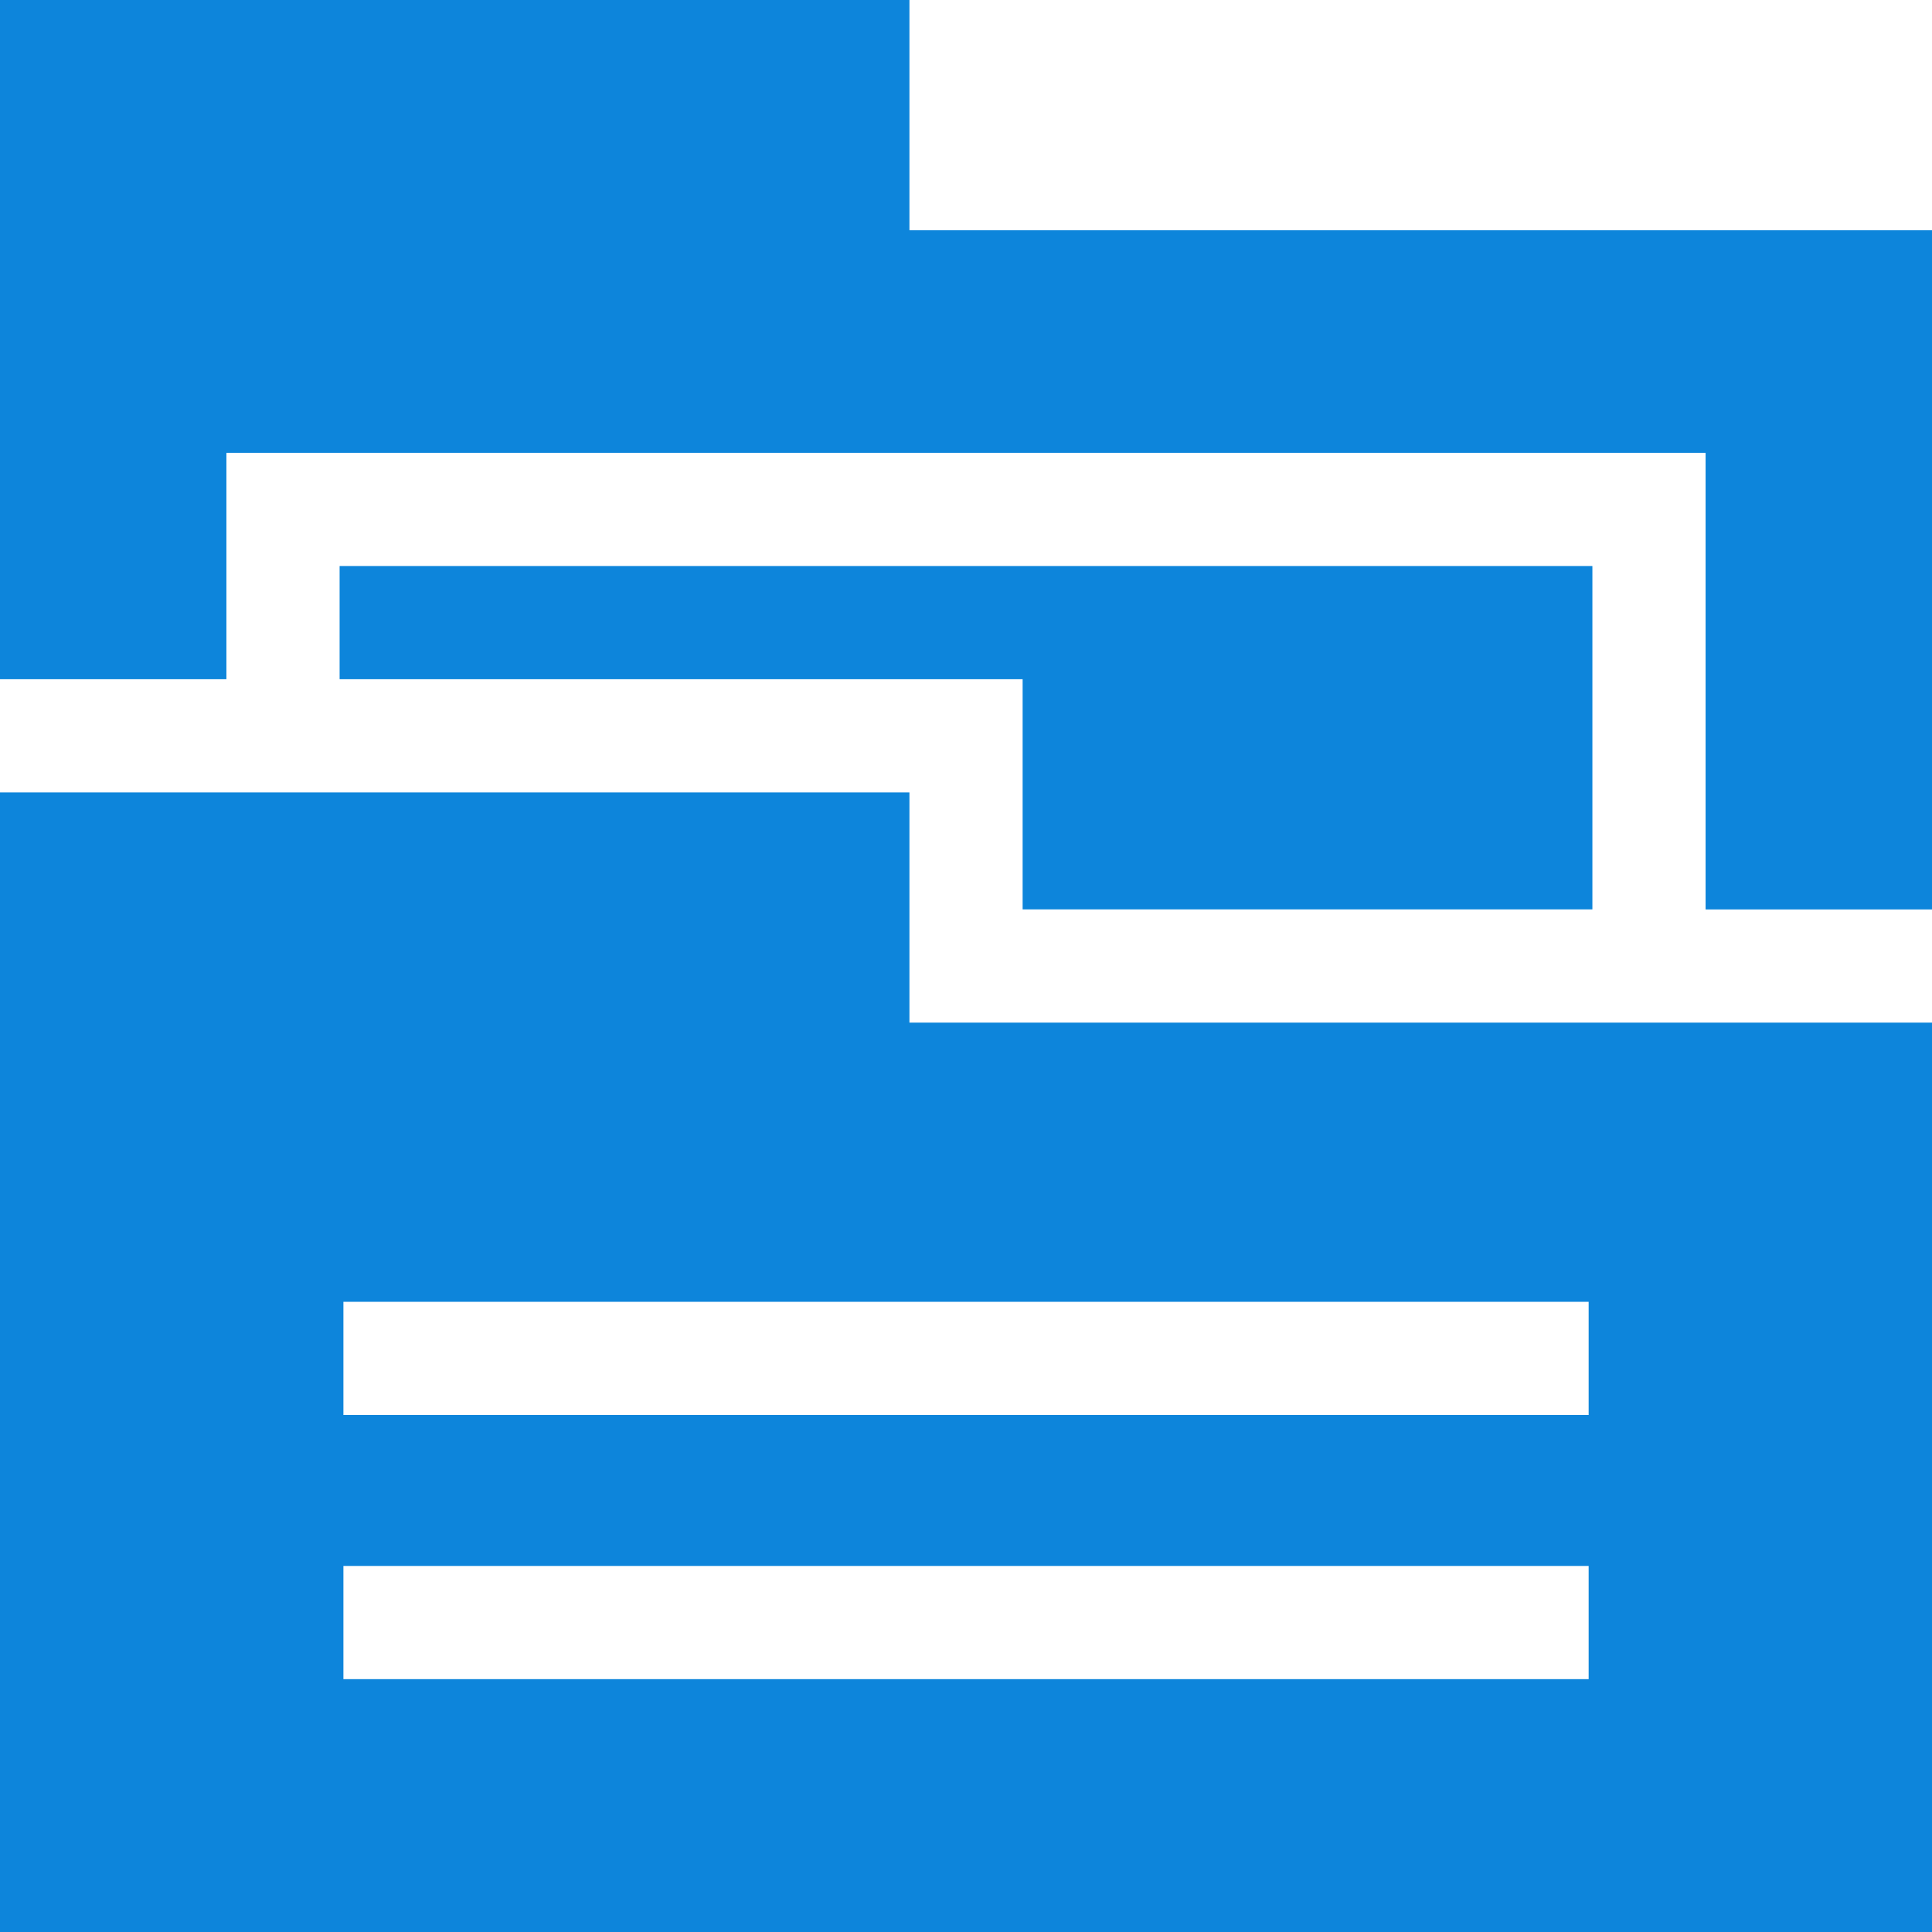
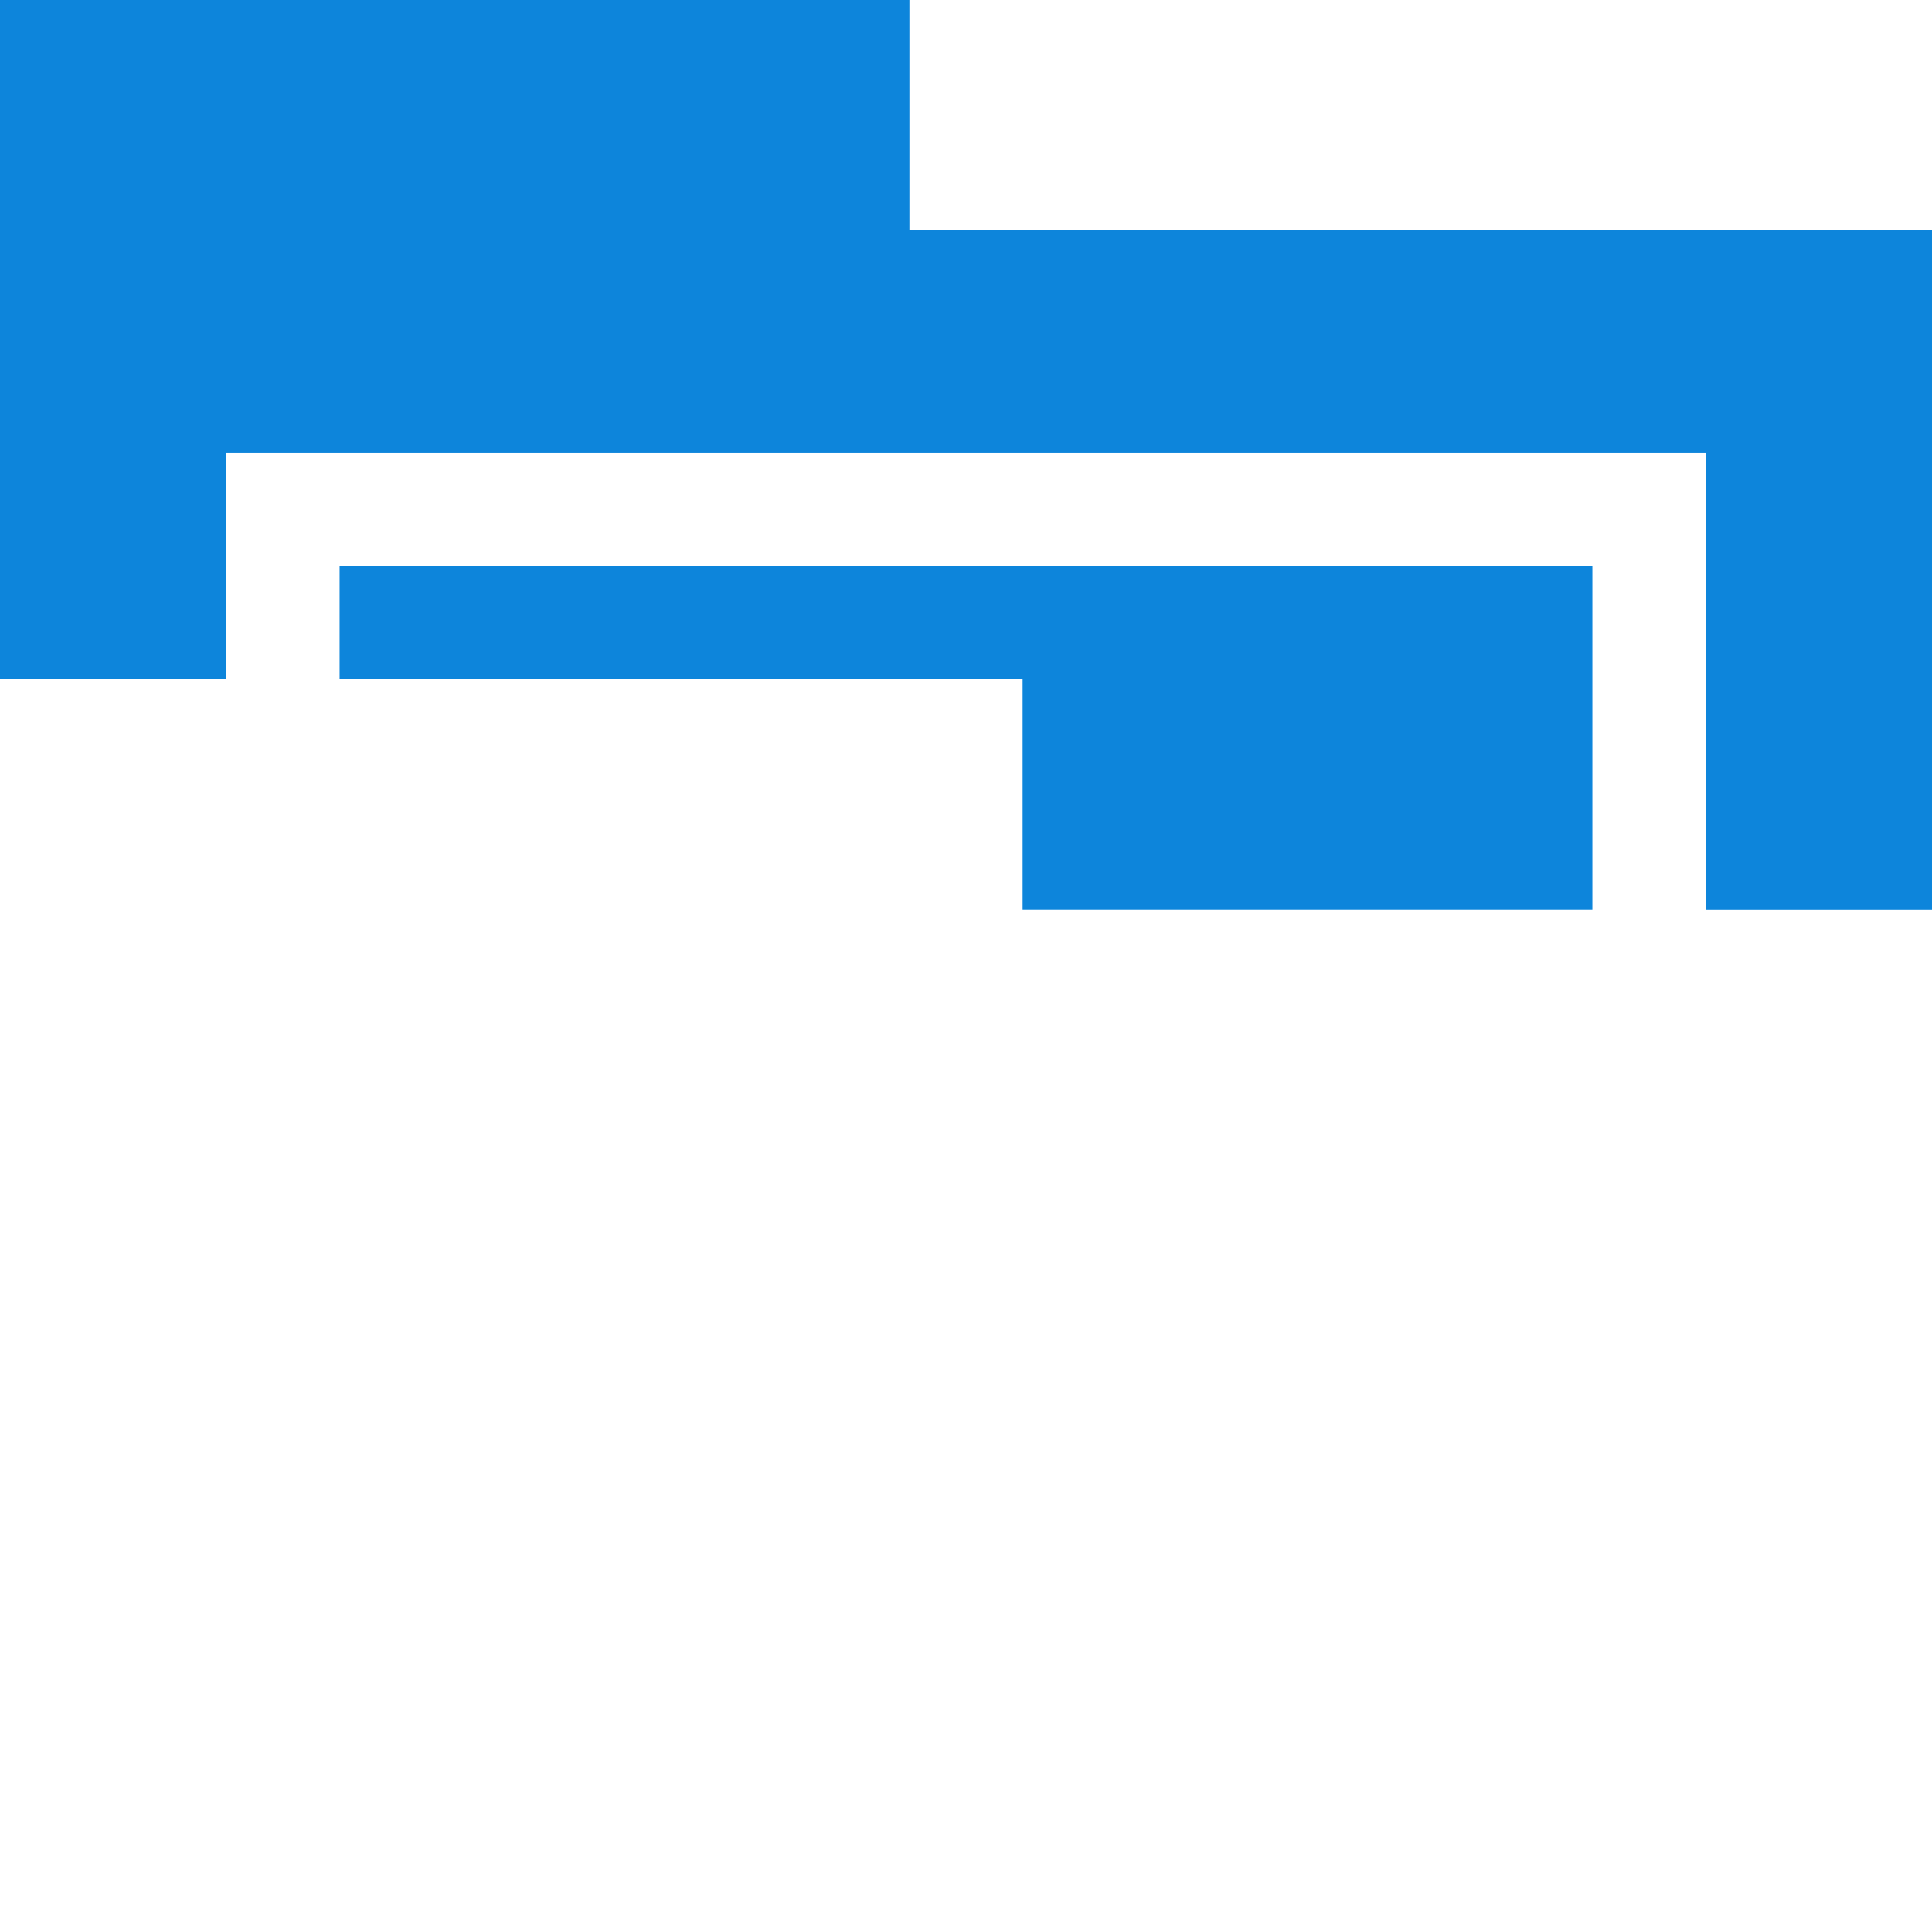
<svg xmlns="http://www.w3.org/2000/svg" id="data-storage" width="32" height="32" viewBox="0 0 32 32">
  <path id="Path_92" data-name="Path 92" d="M15.063,3.813V0H0V11.25H3.75V7.5h24.5v7.563H32V3.813Zm0,0" fill="#0d85db" />
-   <path id="Path_93" data-name="Path 93" d="M15.063,210H0v18.875H32V213.813H15.063Zm11.25,14.687H5.688v-1.875H26.313Zm0-6.25v1.875H5.688v-1.875Zm0,0" transform="translate(0 -196.875)" fill="#0d85db" />
  <path id="Path_94" data-name="Path 94" d="M110.75,155.687V150H90v1.875h11.313v3.812Zm0,0" transform="translate(-84.375 -140.625)" fill="#0d85db" />
</svg>